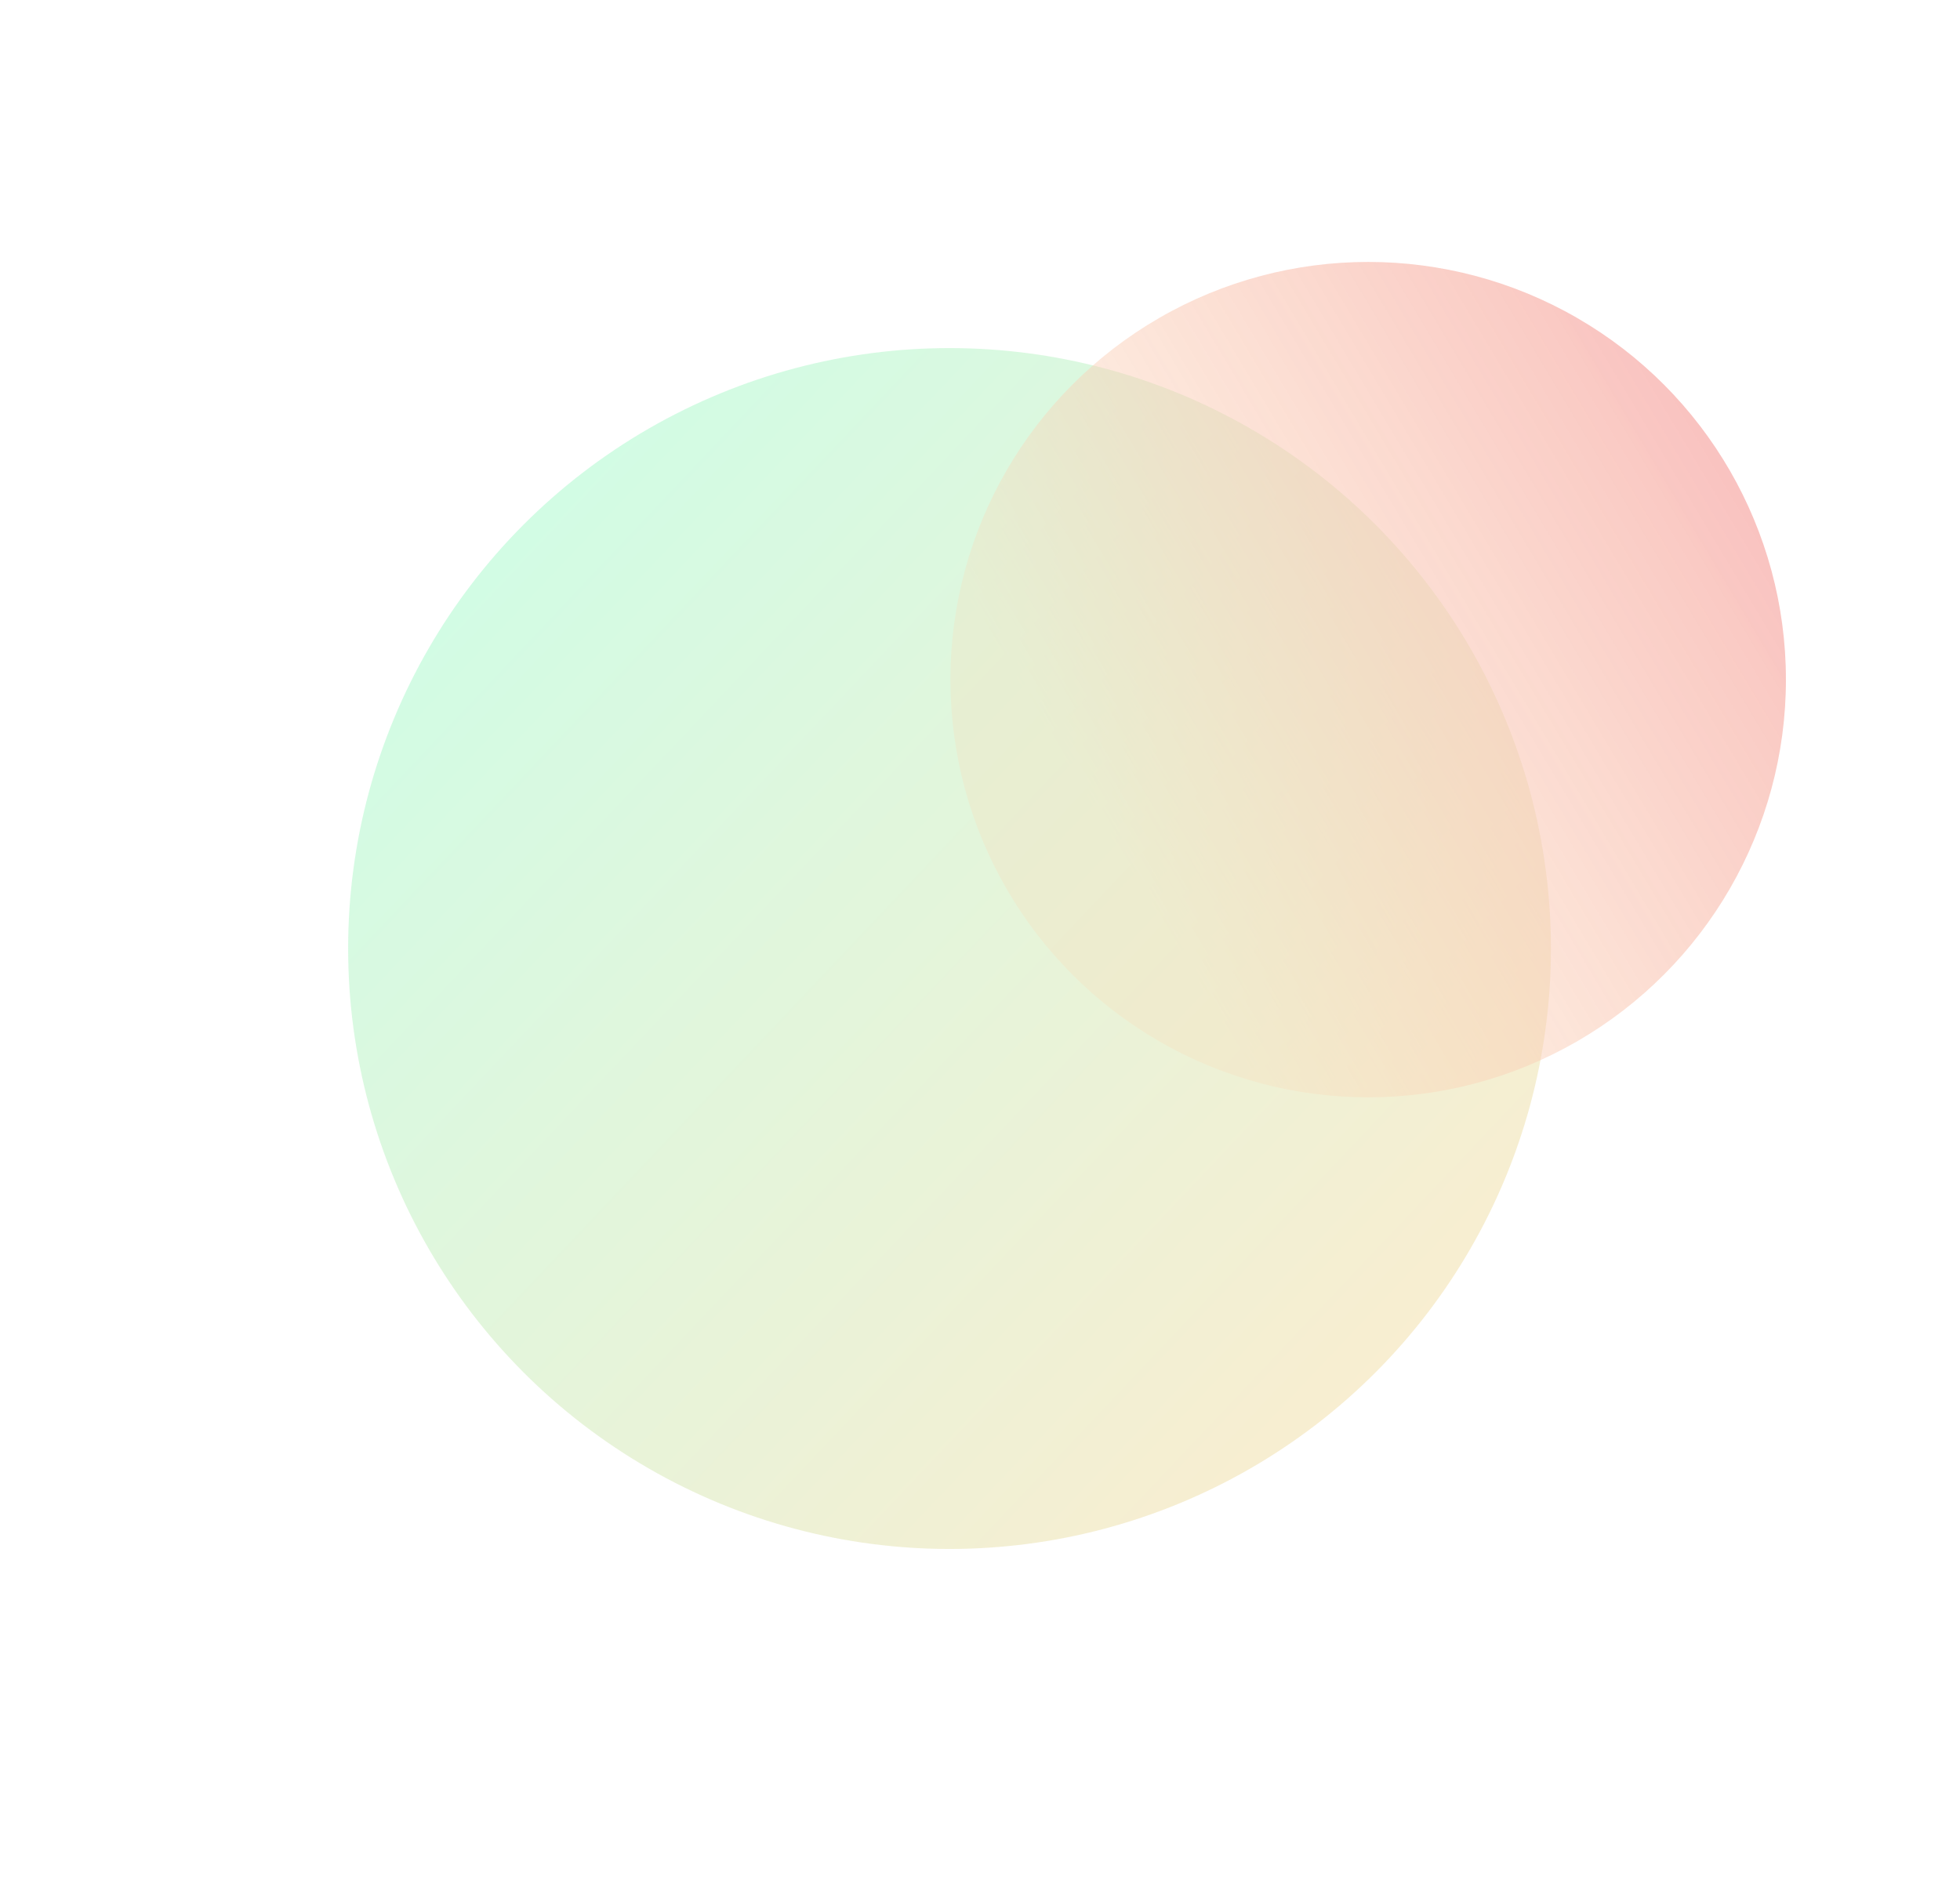
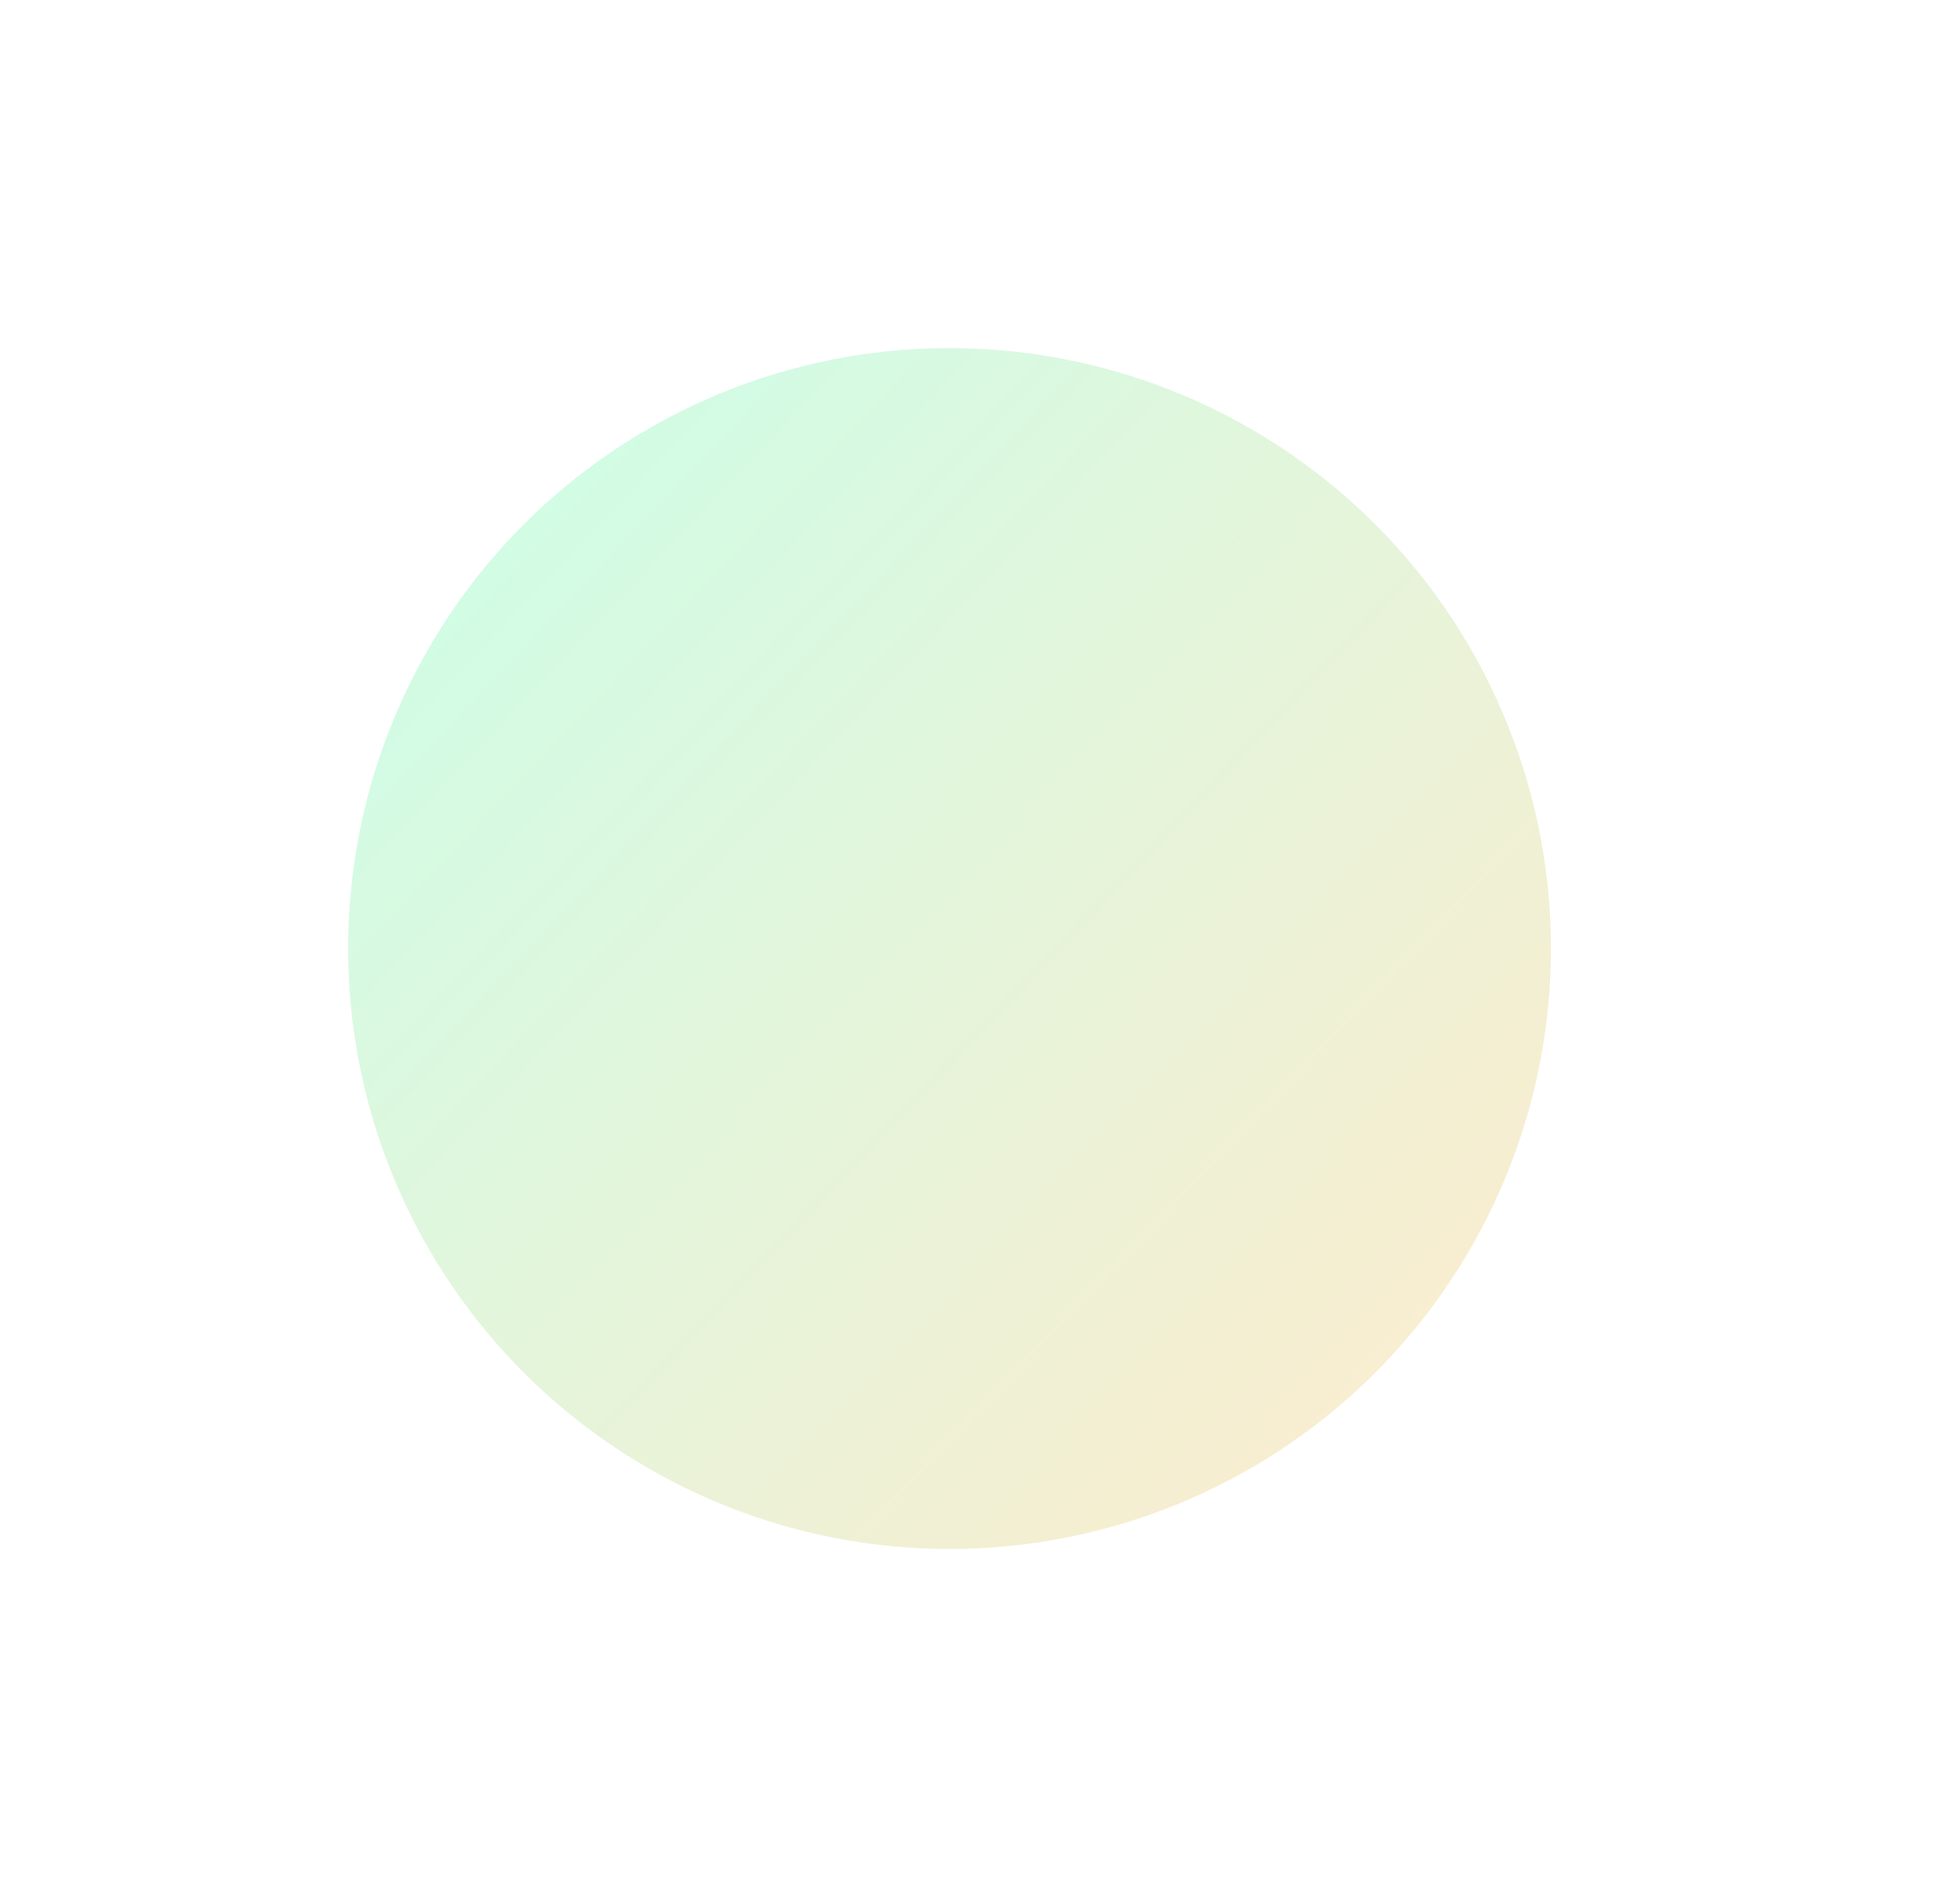
<svg xmlns="http://www.w3.org/2000/svg" width="1126" height="1090" viewBox="0 0 1126 1090" fill="none">
  <g opacity="0.35">
    <g filter="url(#filter0_f_215_838)">
      <ellipse cx="545.5" cy="545" rx="345.5" ry="345" fill="url(#paint0_linear_215_838)" />
    </g>
    <g filter="url(#filter1_f_215_838)">
-       <circle cx="786" cy="390.5" r="240" fill="url(#paint1_linear_215_838)" />
-     </g>
+       </g>
  </g>
  <defs>
    <filter id="filter0_f_215_838" x="0" y="0" width="1091" height="1090" filterUnits="userSpaceOnUse" color-interpolation-filters="sRGB">
      <feFlood flood-opacity="0" result="BackgroundImageFix" />
      <feBlend mode="normal" in="SourceGraphic" in2="BackgroundImageFix" result="shape" />
      <feGaussianBlur stdDeviation="100" result="effect1_foregroundBlur_215_838" />
    </filter>
    <filter id="filter1_f_215_838" x="446" y="50.5" width="680" height="680" filterUnits="userSpaceOnUse" color-interpolation-filters="sRGB">
      <feFlood flood-opacity="0" result="BackgroundImageFix" />
      <feBlend mode="normal" in="SourceGraphic" in2="BackgroundImageFix" result="shape" />
      <feGaussianBlur stdDeviation="50" result="effect1_foregroundBlur_215_838" />
    </filter>
    <linearGradient id="paint0_linear_215_838" x1="200" y1="219.196" x2="890.056" y2="871.802" gradientUnits="userSpaceOnUse">
      <stop stop-color="#69FDBD" />
      <stop offset="1" stop-color="#FFC56F" />
    </linearGradient>
    <linearGradient id="paint1_linear_215_838" x1="1026" y1="252.912" x2="639.6" y2="483.7" gradientUnits="userSpaceOnUse">
      <stop stop-color="#EC4141" />
      <stop offset="1" stop-color="#F58A25" stop-opacity="0.25" />
    </linearGradient>
  </defs>
</svg>